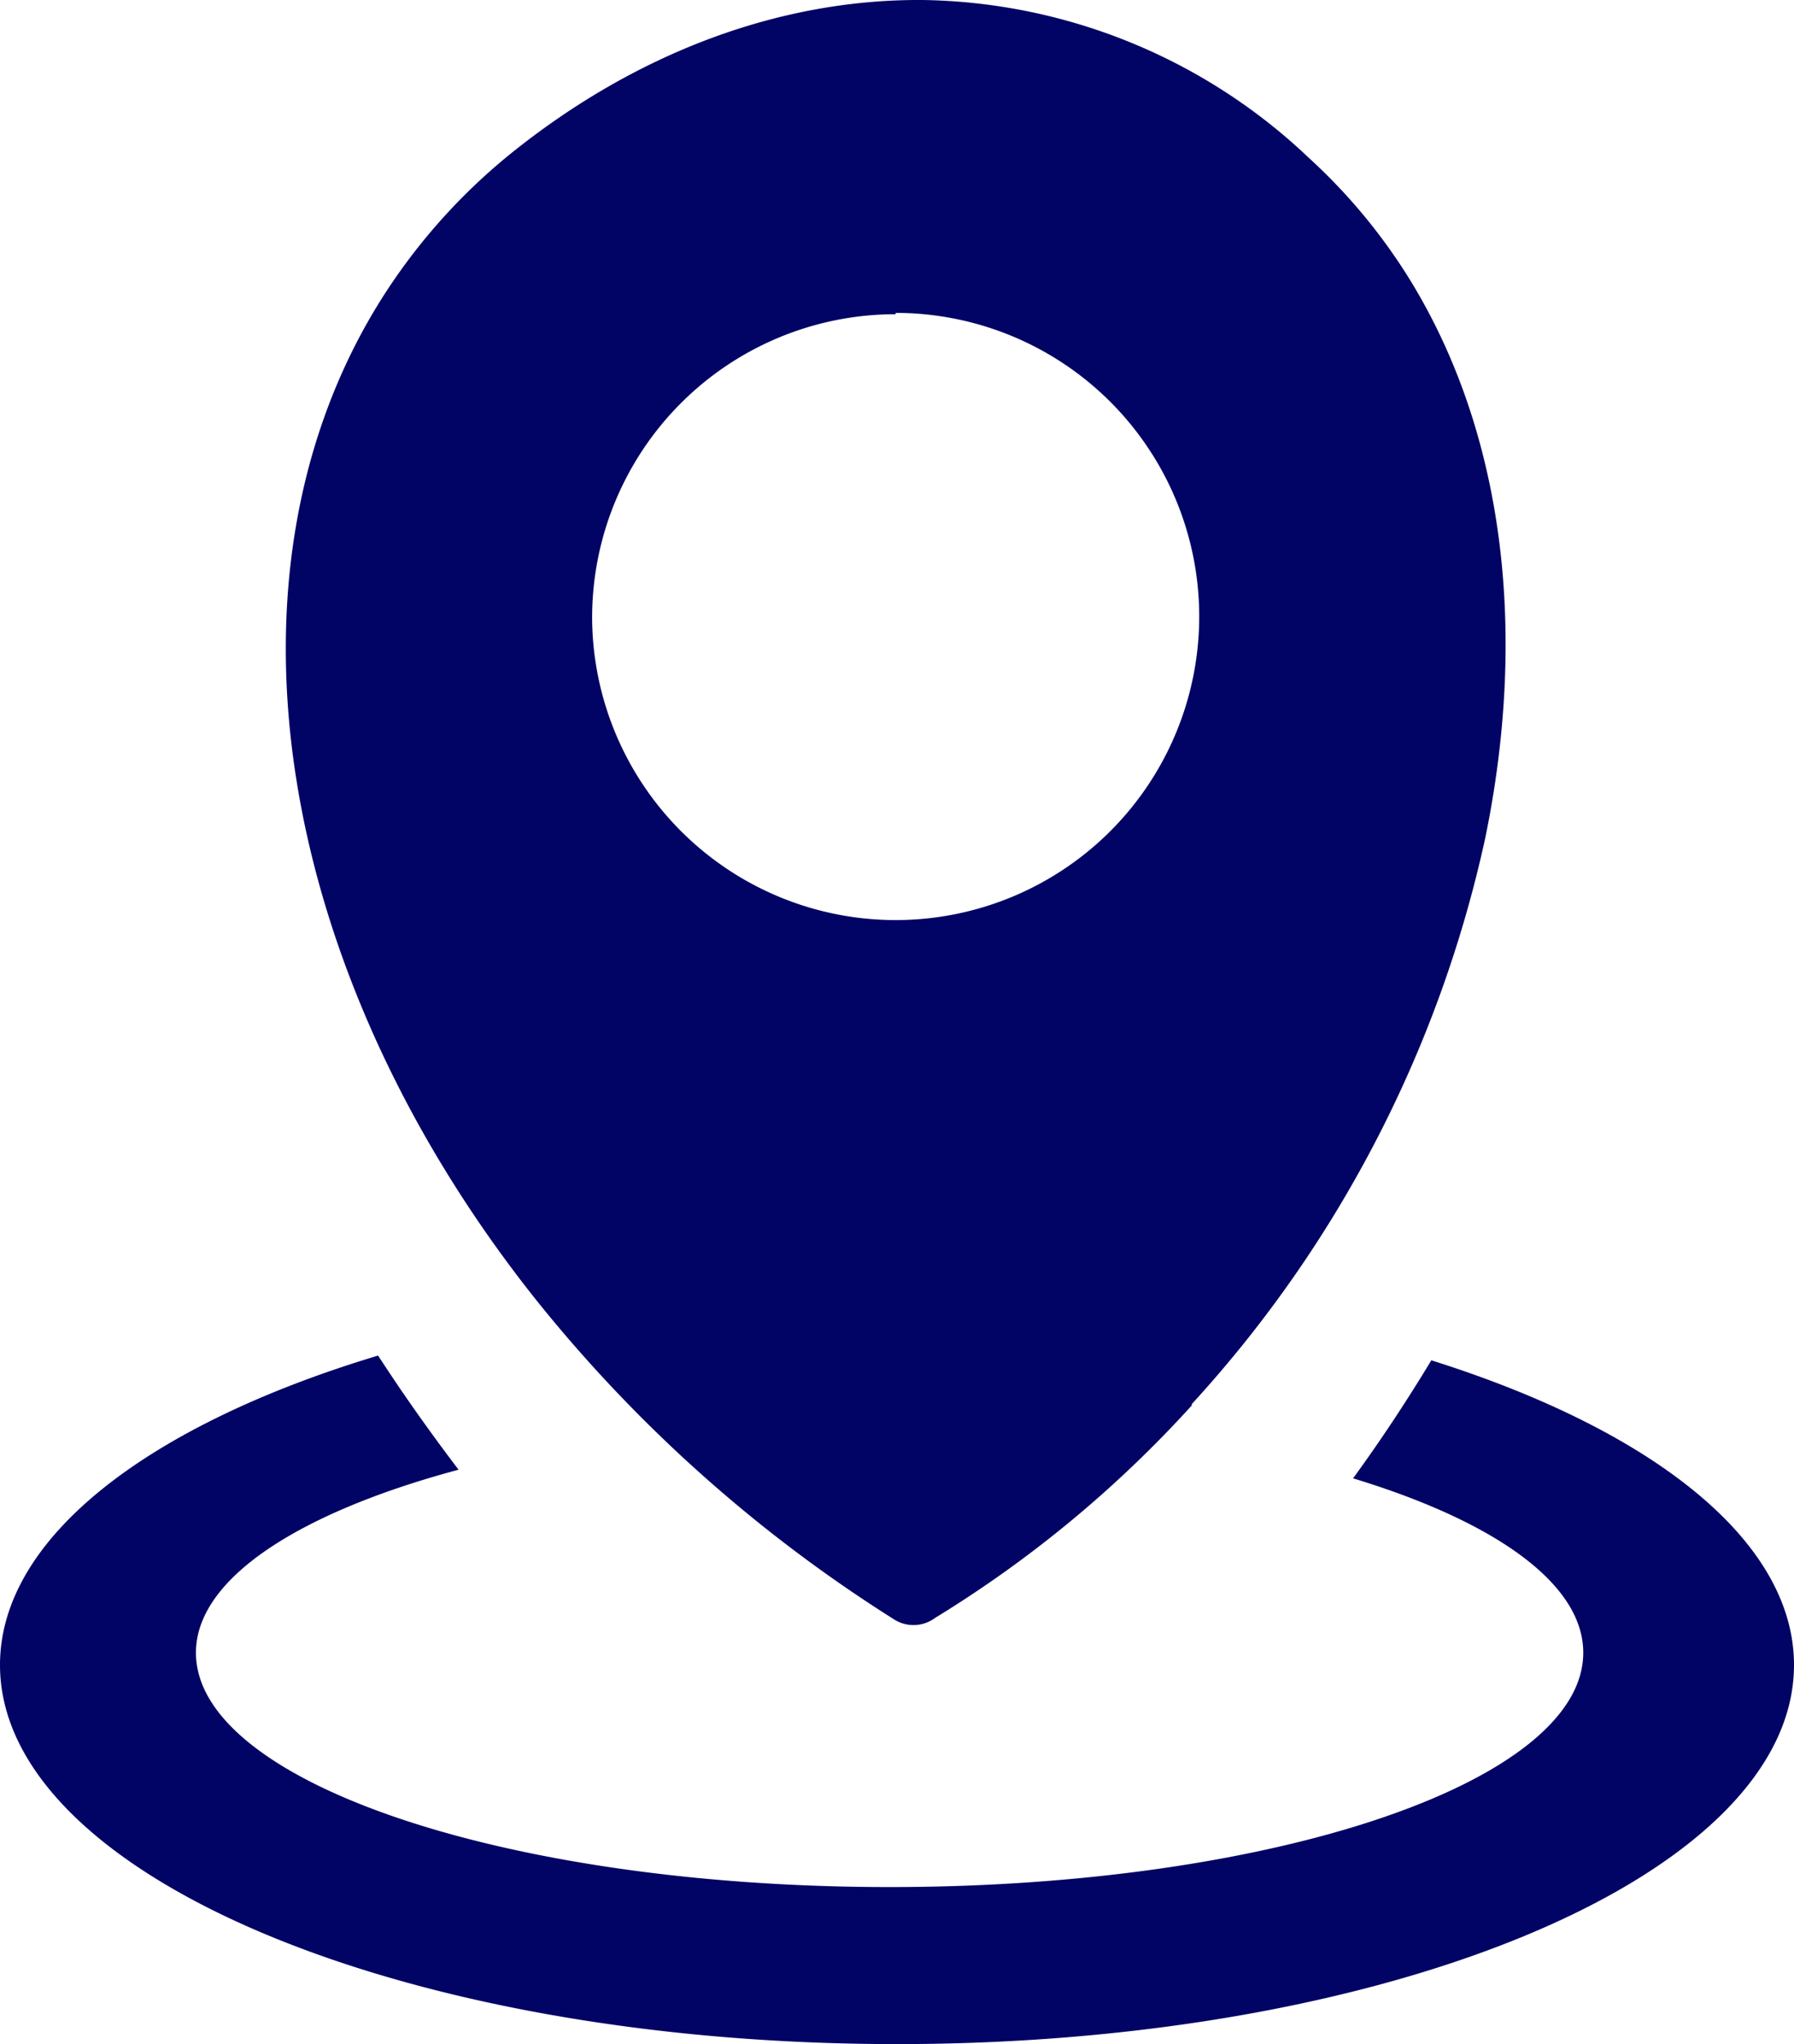
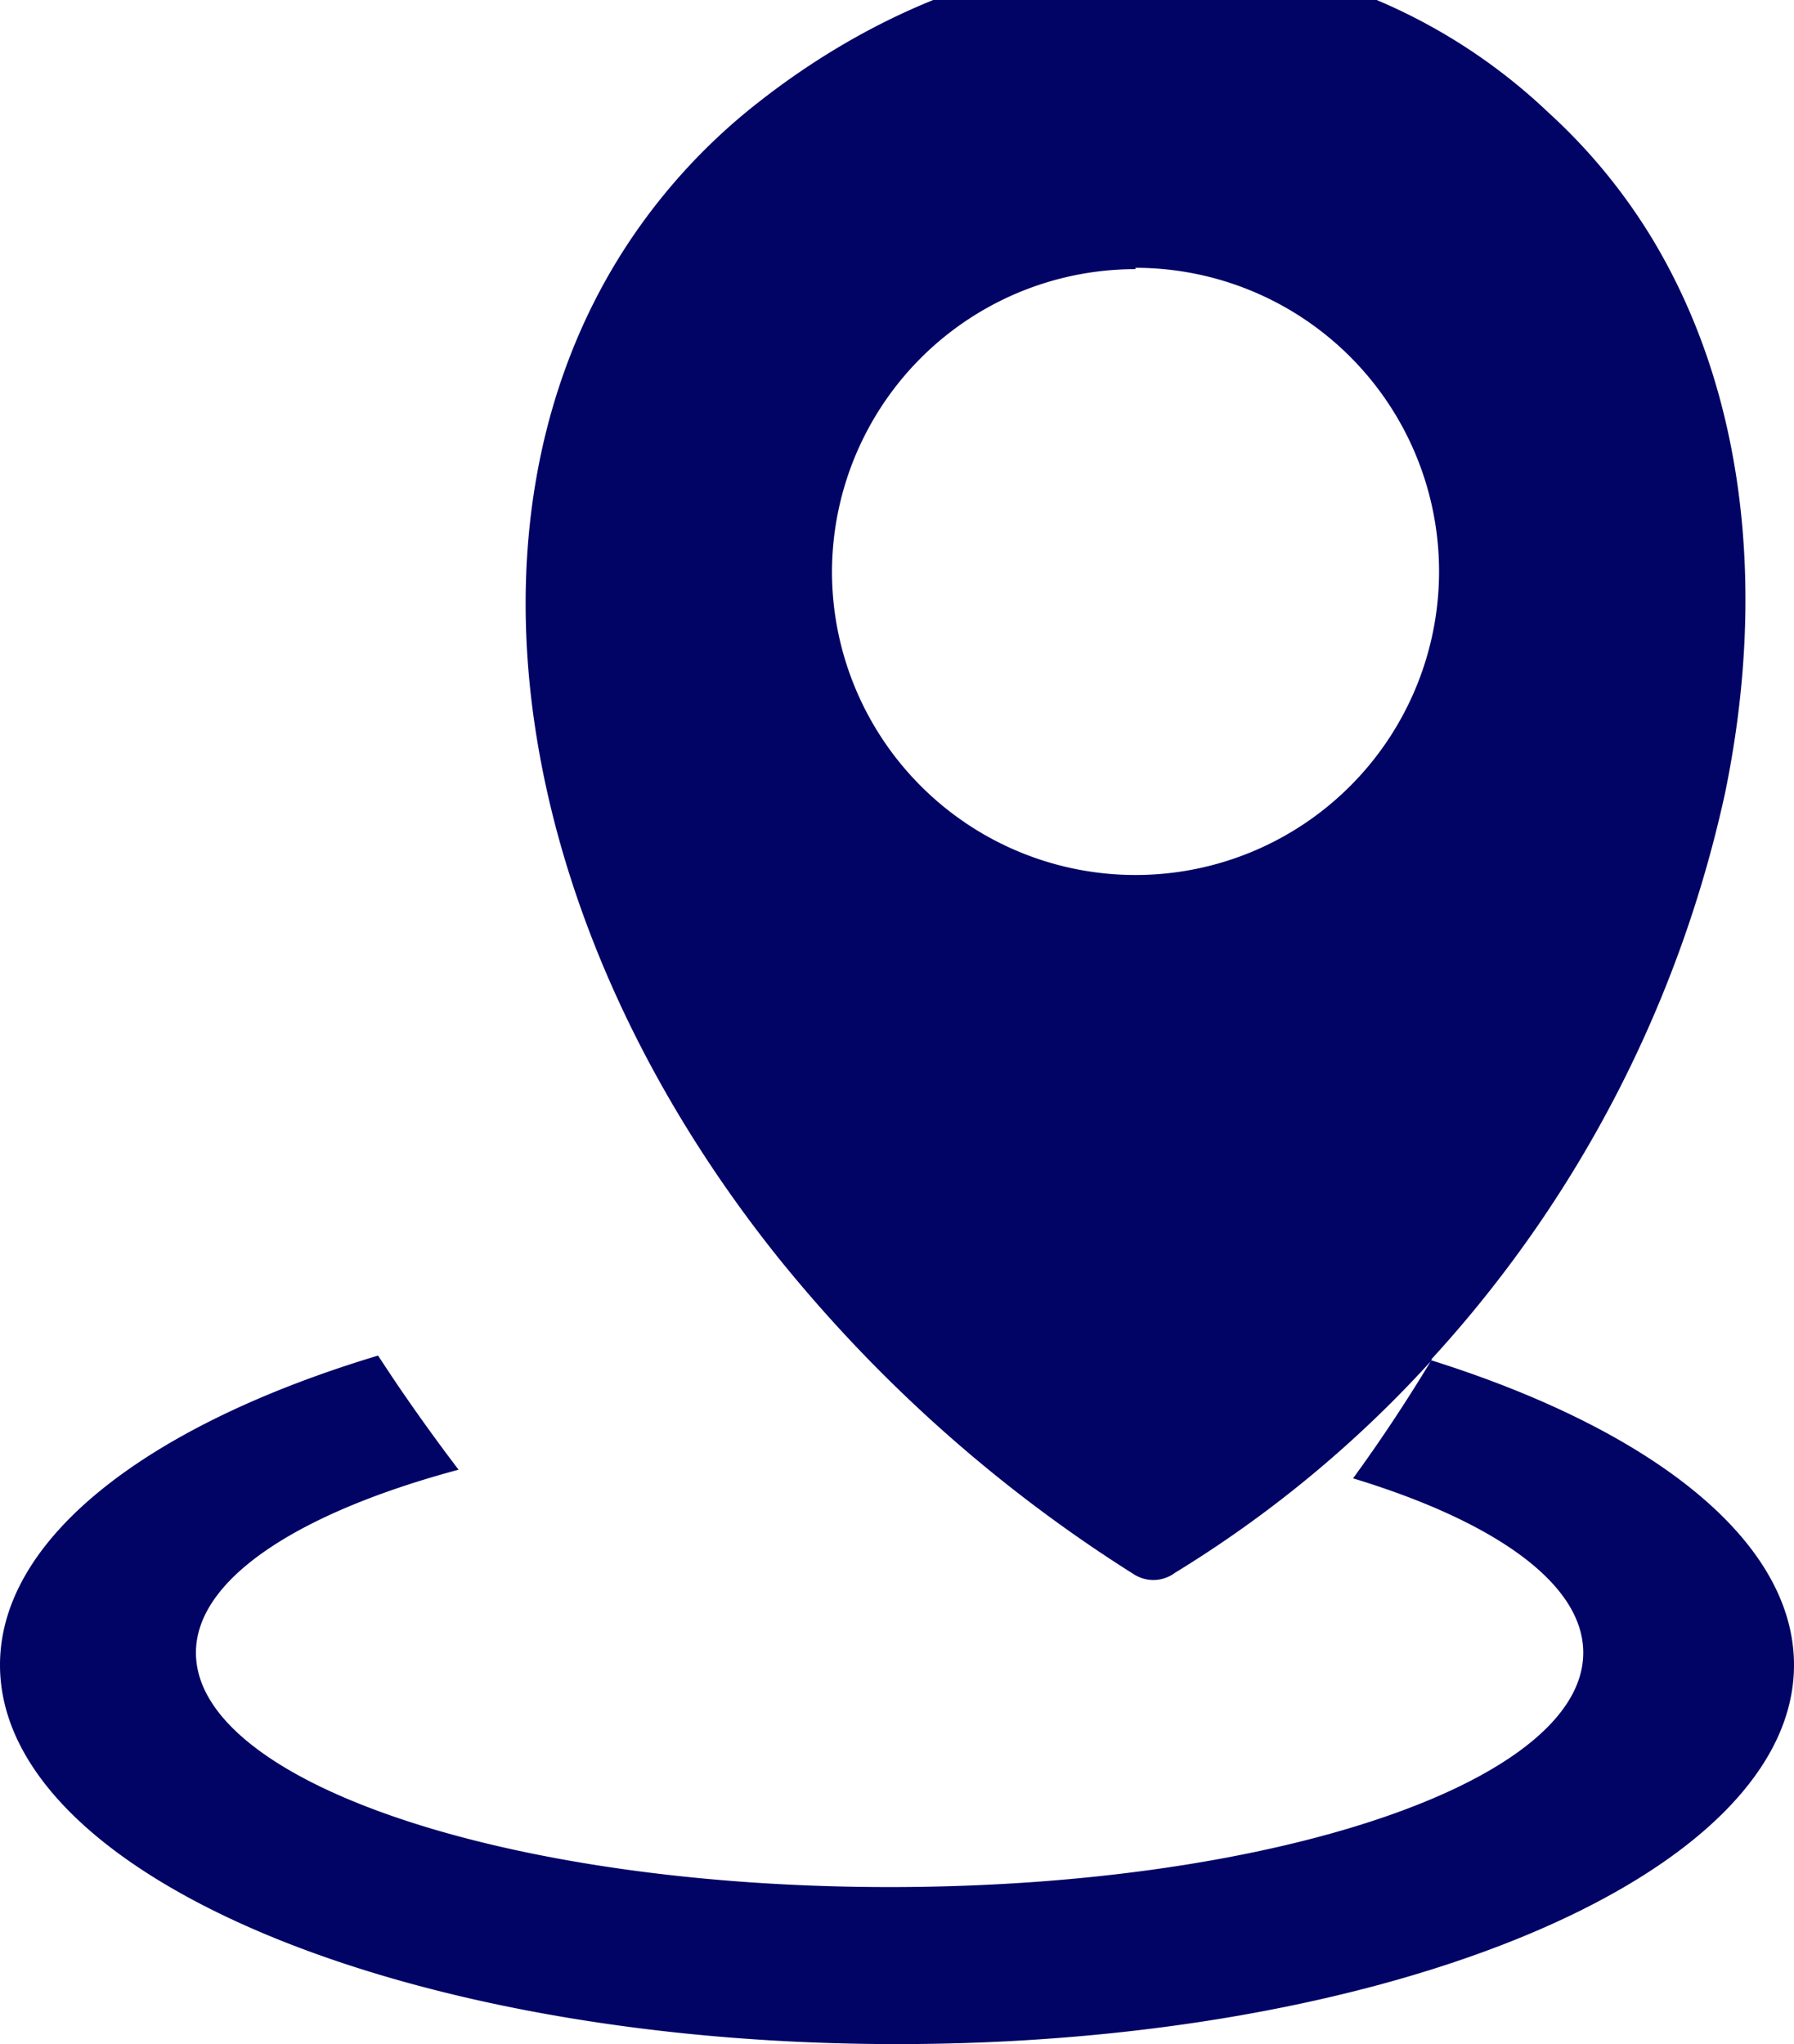
<svg xmlns="http://www.w3.org/2000/svg" width="107.86" height="122.88">
  <defs>
    <style>.cls-1{fill-rule:evenodd;}</style>
  </defs>
  <title>gps</title>
  <g>
    <title>background</title>
-     <rect fill="none" id="canvas_background" height="514" width="514" y="-1" x="-1" />
  </g>
  <g>
    <title>Layer 1</title>
-     <path fill="#010365" id="svg_1" d="m86.07,81.78c13.22,4.16 21.79,10.81 21.79,18.31c0,12.59 -24.14,22.79 -53.93,22.79s-53.93,-10.2 -53.93,-22.79c0,-7.68 9,-14.47 22.73,-18.6c0.5,0.76 1,1.52 1.51,2.26q1.61,2.34 3.33,4.6c-9.62,2.58 -15.79,6.56 -15.79,11c0,7.78 18.67,14.09 41.71,14.09s41.7,-6.31 41.7,-14.09c0,-4.16 -5.34,-7.9 -13.84,-10.48c1.67,-2.29 3.24,-4.67 4.72,-7.12l0,0.03zm-14.42,2.71a70.47,70.47 0 0 1 -15.43,12.77a2.17,2.17 0 0 1 -2.48,0.08a87,87 0 0 1 -21.47,-19.15c-7.82,-9.81 -12.74,-20.69 -14.43,-31.19c-1.71,-10.6 -0.11,-20.82 5.16,-29.13a35.87,35.87 0 0 1 8,-8.87c7.47,-5.92 16,-9.06 24.47,-9a34.42,34.42 0 0 1 23.21,9.48a34.33,34.33 0 0 1 6.2,7.52c5.68,9.37 6.91,21.31 4.41,33.41a73.54,73.54 0 0 1 -17.64,34l0,0l0,0.08zm-17.8,-65.68a18.25,18.25 0 1 1 -18.25,18.33a18.24,18.24 0 0 1 18.25,-18.25l0,-0.08z" class="cls-1" />
+     <path fill="#010365" id="svg_1" d="m86.07,81.78c13.22,4.16 21.79,10.81 21.79,18.31c0,12.59 -24.14,22.79 -53.93,22.79s-53.93,-10.2 -53.93,-22.79c0,-7.68 9,-14.47 22.73,-18.6c0.5,0.76 1,1.52 1.51,2.26q1.61,2.34 3.33,4.6c-9.62,2.58 -15.79,6.56 -15.79,11c0,7.78 18.67,14.09 41.71,14.09s41.7,-6.31 41.7,-14.09c0,-4.16 -5.34,-7.9 -13.84,-10.48c1.67,-2.29 3.24,-4.67 4.72,-7.12l0,0.03za70.47,70.47 0 0 1 -15.43,12.77a2.17,2.17 0 0 1 -2.48,0.08a87,87 0 0 1 -21.47,-19.15c-7.82,-9.81 -12.74,-20.69 -14.43,-31.19c-1.71,-10.6 -0.11,-20.82 5.16,-29.13a35.87,35.87 0 0 1 8,-8.87c7.47,-5.92 16,-9.06 24.47,-9a34.42,34.42 0 0 1 23.21,9.48a34.33,34.33 0 0 1 6.2,7.52c5.68,9.37 6.91,21.31 4.41,33.41a73.54,73.54 0 0 1 -17.64,34l0,0l0,0.08zm-17.8,-65.68a18.25,18.25 0 1 1 -18.25,18.33a18.24,18.24 0 0 1 18.25,-18.25l0,-0.08z" class="cls-1" />
  </g>
</svg>